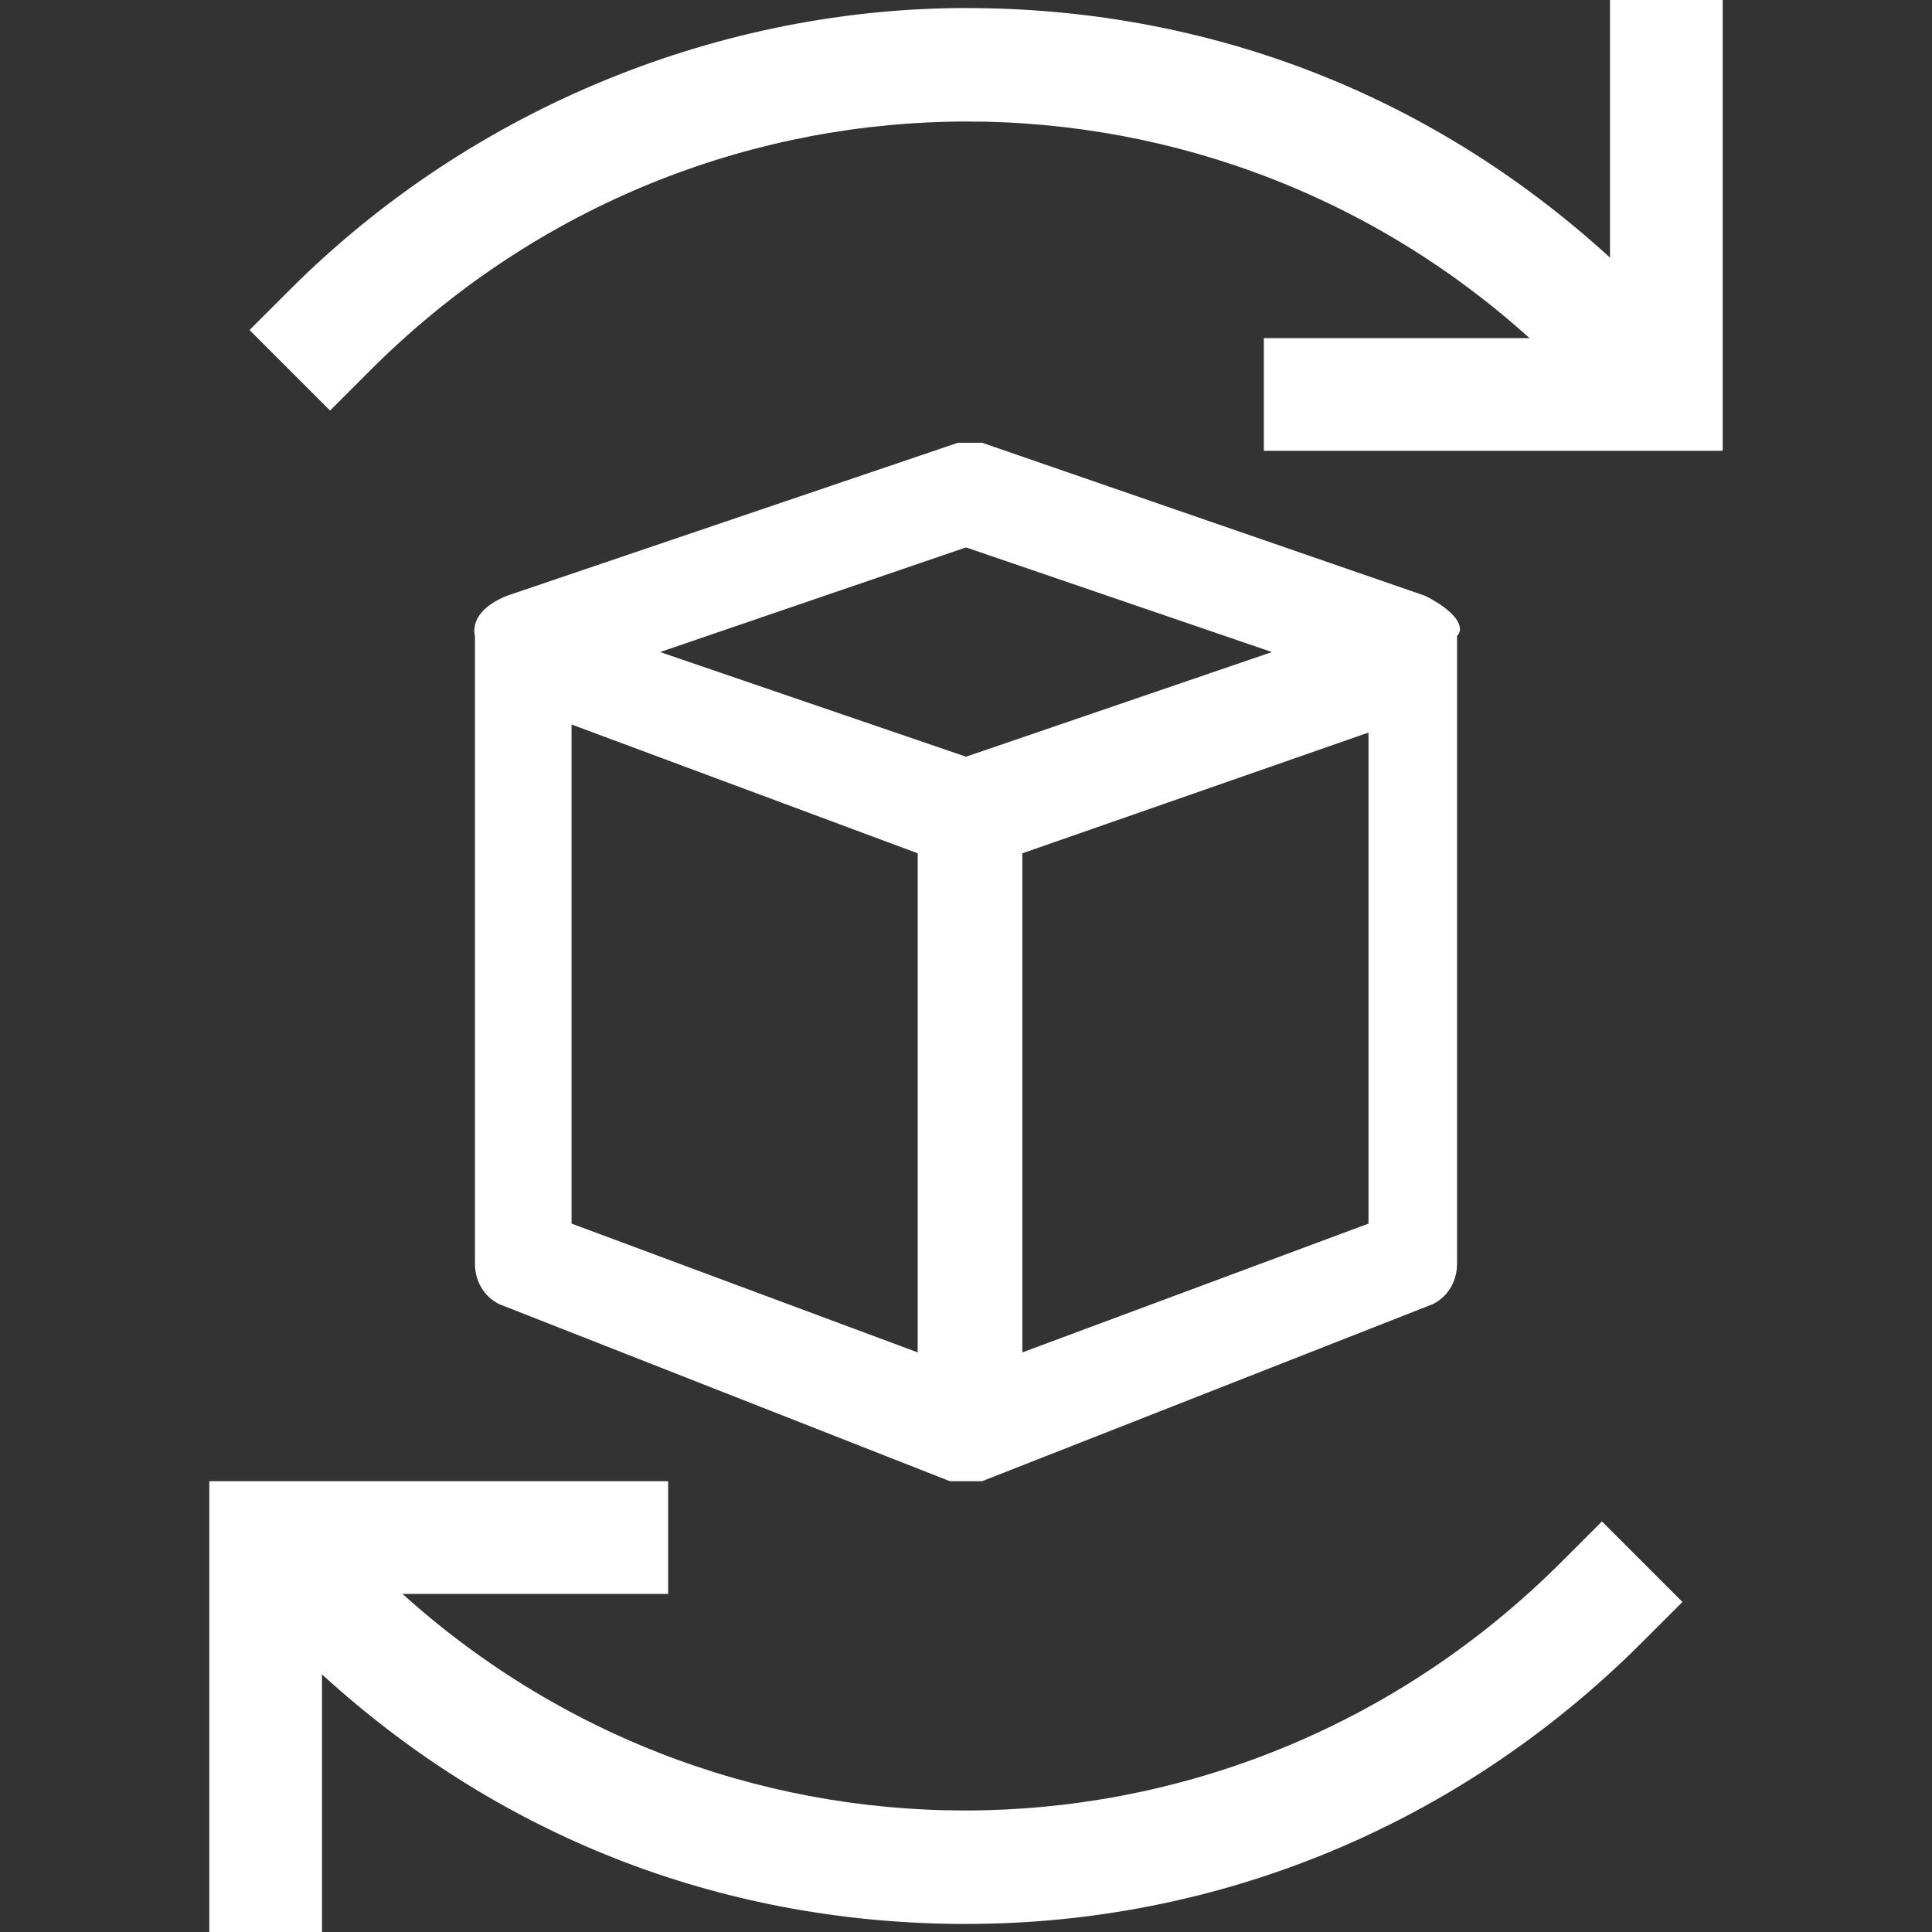
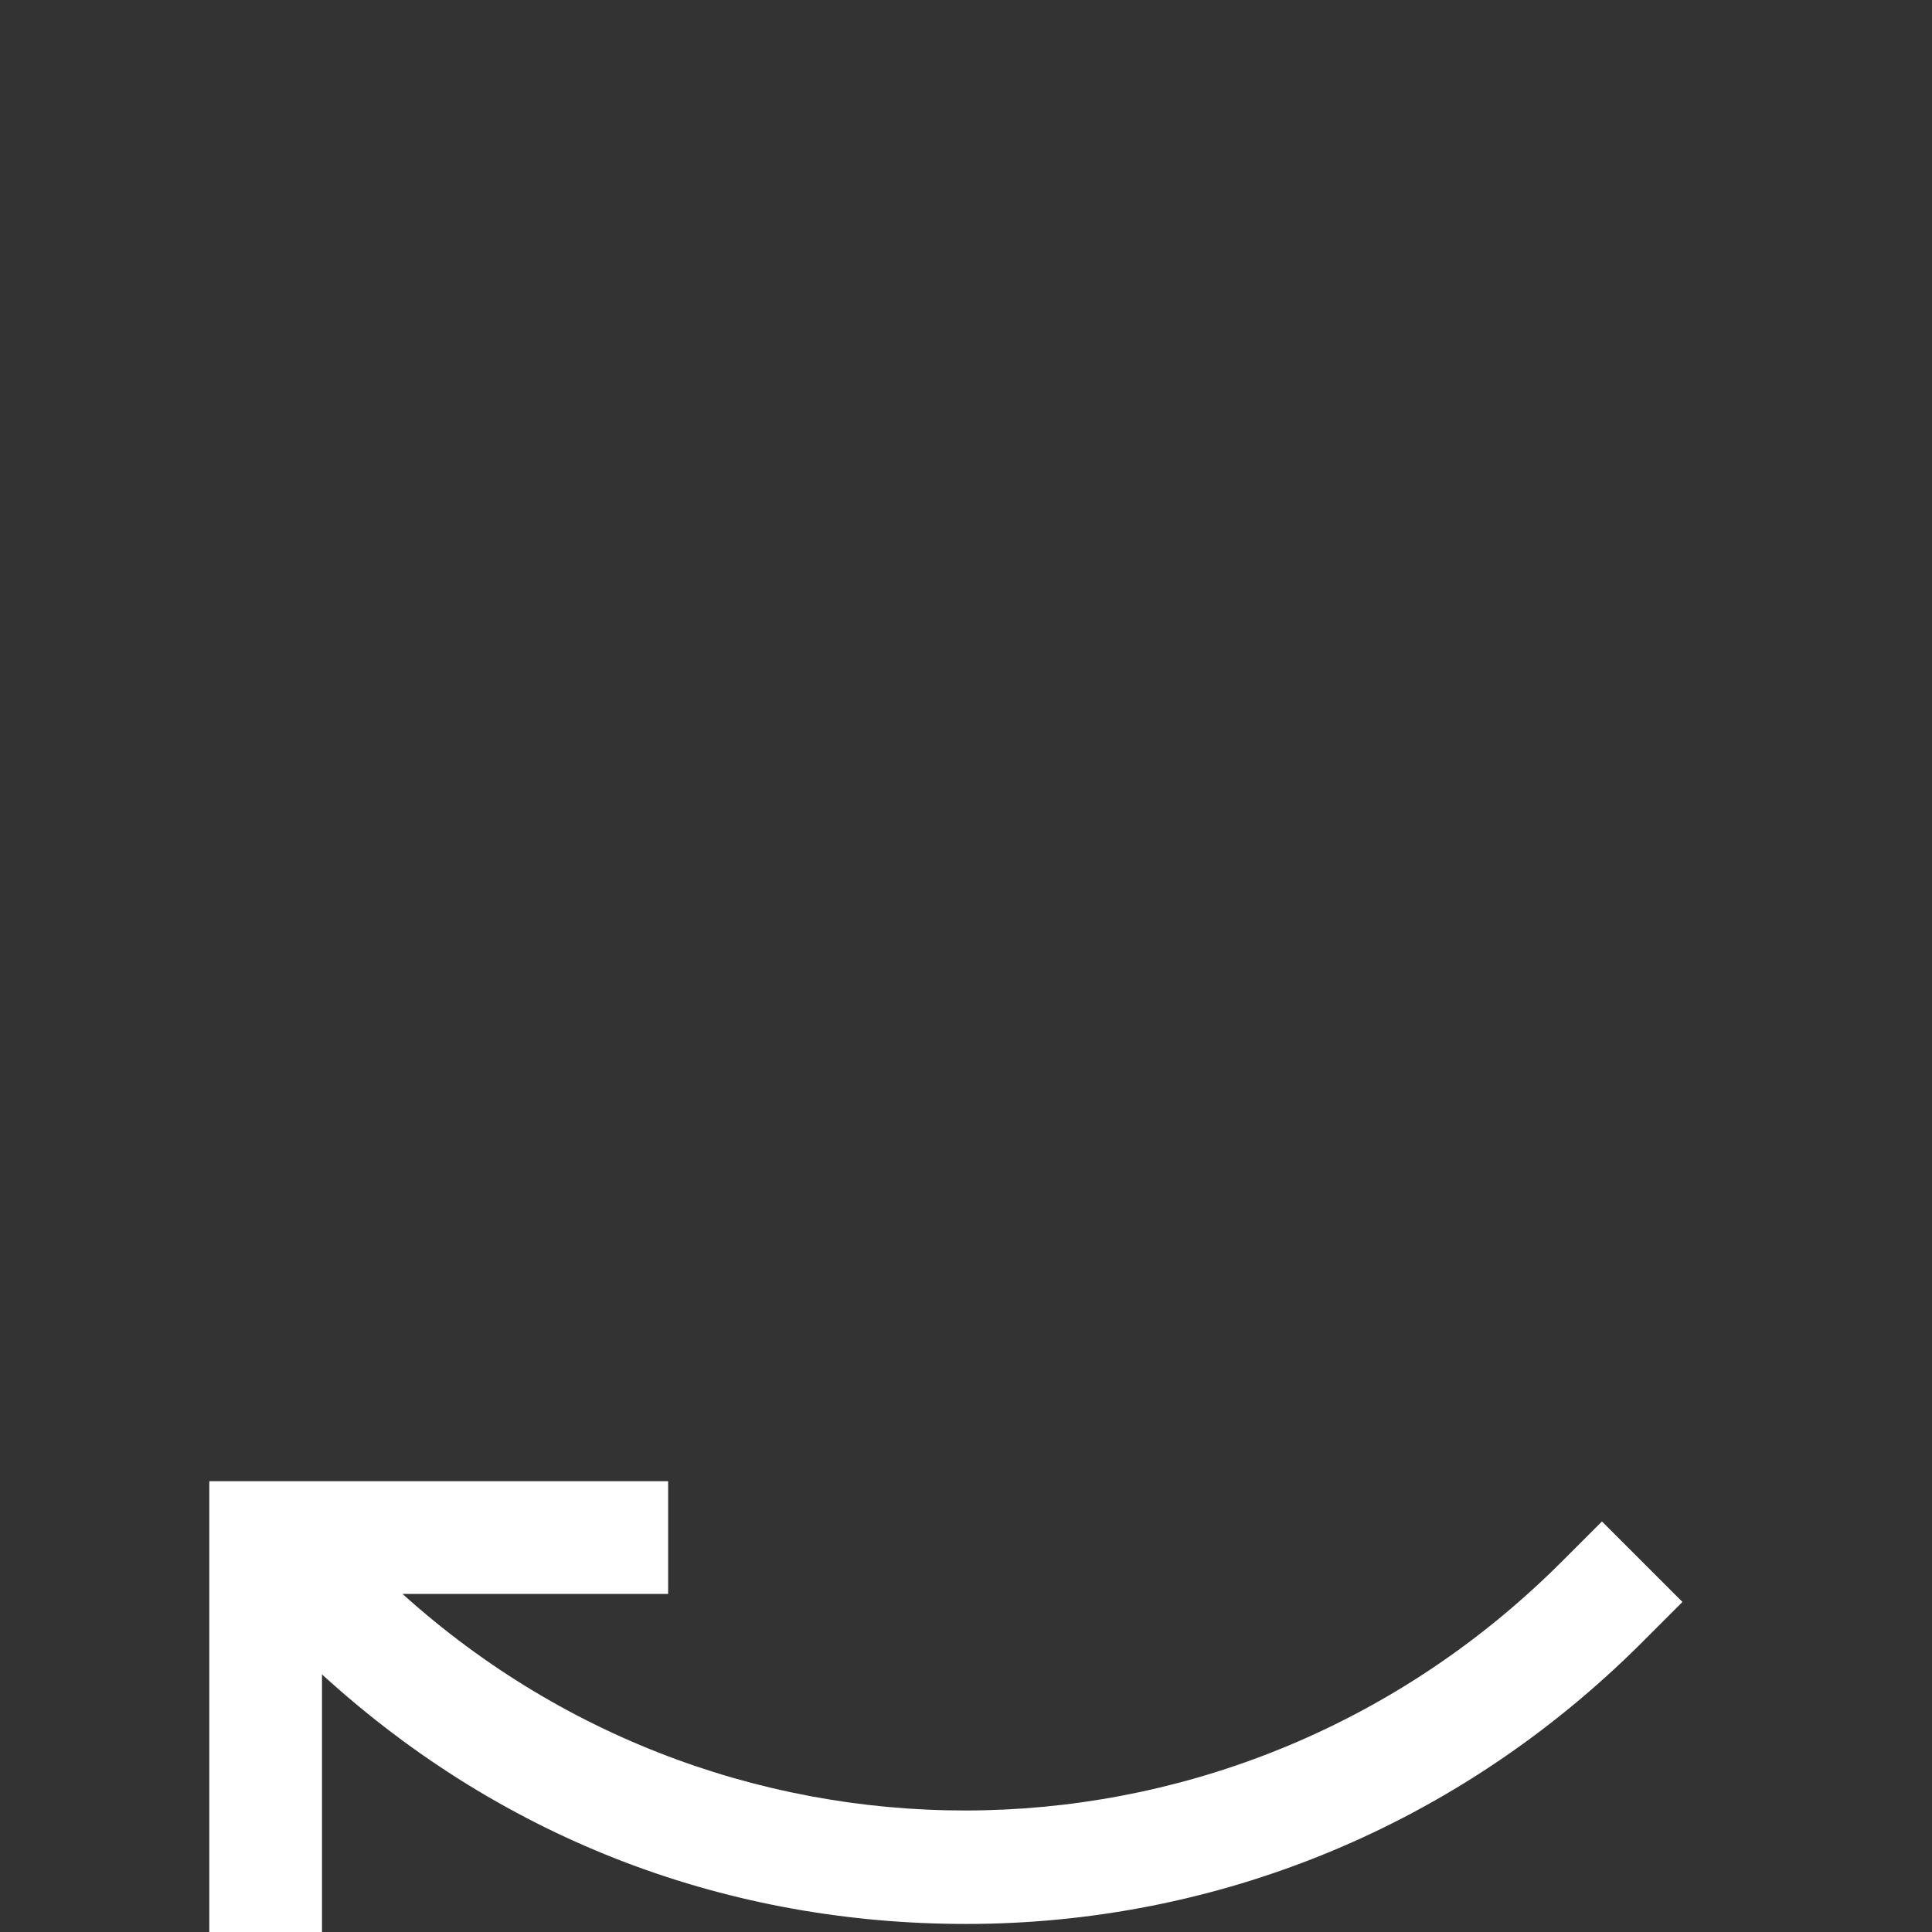
<svg xmlns="http://www.w3.org/2000/svg" version="1.1" id="Layer_1" x="0px" y="0px" viewBox="0 0 24 24" style="enable-background:new 0 0 24 24;" xml:space="preserve">
  <rect x="0" y="0" width="24" height="24" fill="#333333" stroke="none" />
  <style type="text/css">
	.st0{fill:#FFFFFF;}
</style>
  <g>
    <g>
      <path class="st0" d="M19.4,19.4c-4,4-10.3,4.1-14.4,0.4h3.3v-1.4H3.5l0,0H2.6v1l0,0v4.8H4v-3.4c2.3,2.1,5.1,3.1,8,3.1    c3.1,0,6.1-1.2,8.4-3.5l0.5-0.5l-1-1L19.4,19.4z" />
-       <path class="st0" d="M20-0.2v3.4c-2.3-2.1-5.1-3.1-8-3.1c-3,0-6.1,1.2-8.4,3.5L3.1,4.1l1,1l0.5-0.5c4-4,10.3-4.1,14.4-0.4h-3.3    v1.4h4.8l0,0h0.9v-1l0,0v-4.8C21.4-0.2,20-0.2,20-0.2z" />
    </g>
  </g>
  <g>
-     <path class="st0" d="M17.7,7.4l-5.5-1.9c-0.1,0-0.2,0-0.3,0L6.3,7.4C5.8,7.6,5.9,7.9,5.9,7.9v7.8c0,0.2,0.1,0.4,0.3,0.5l5.6,2.2   c0.1,0,0.3,0,0.4,0l5.6-2.2c0.2-0.1,0.3-0.3,0.3-0.5V7.9C18.2,7.8,18.1,7.6,17.7,7.4z M12,6.8l3.8,1.3L12,9.4L8.2,8.1L12,6.8z    M7.1,15.2V9l4.3,1.6v6.2L7.1,15.2z M17,15.2l-4.3,1.6v-6.2L17,9.1C17,9.1,17,15.2,17,15.2z" />
-   </g>
+     </g>
</svg>